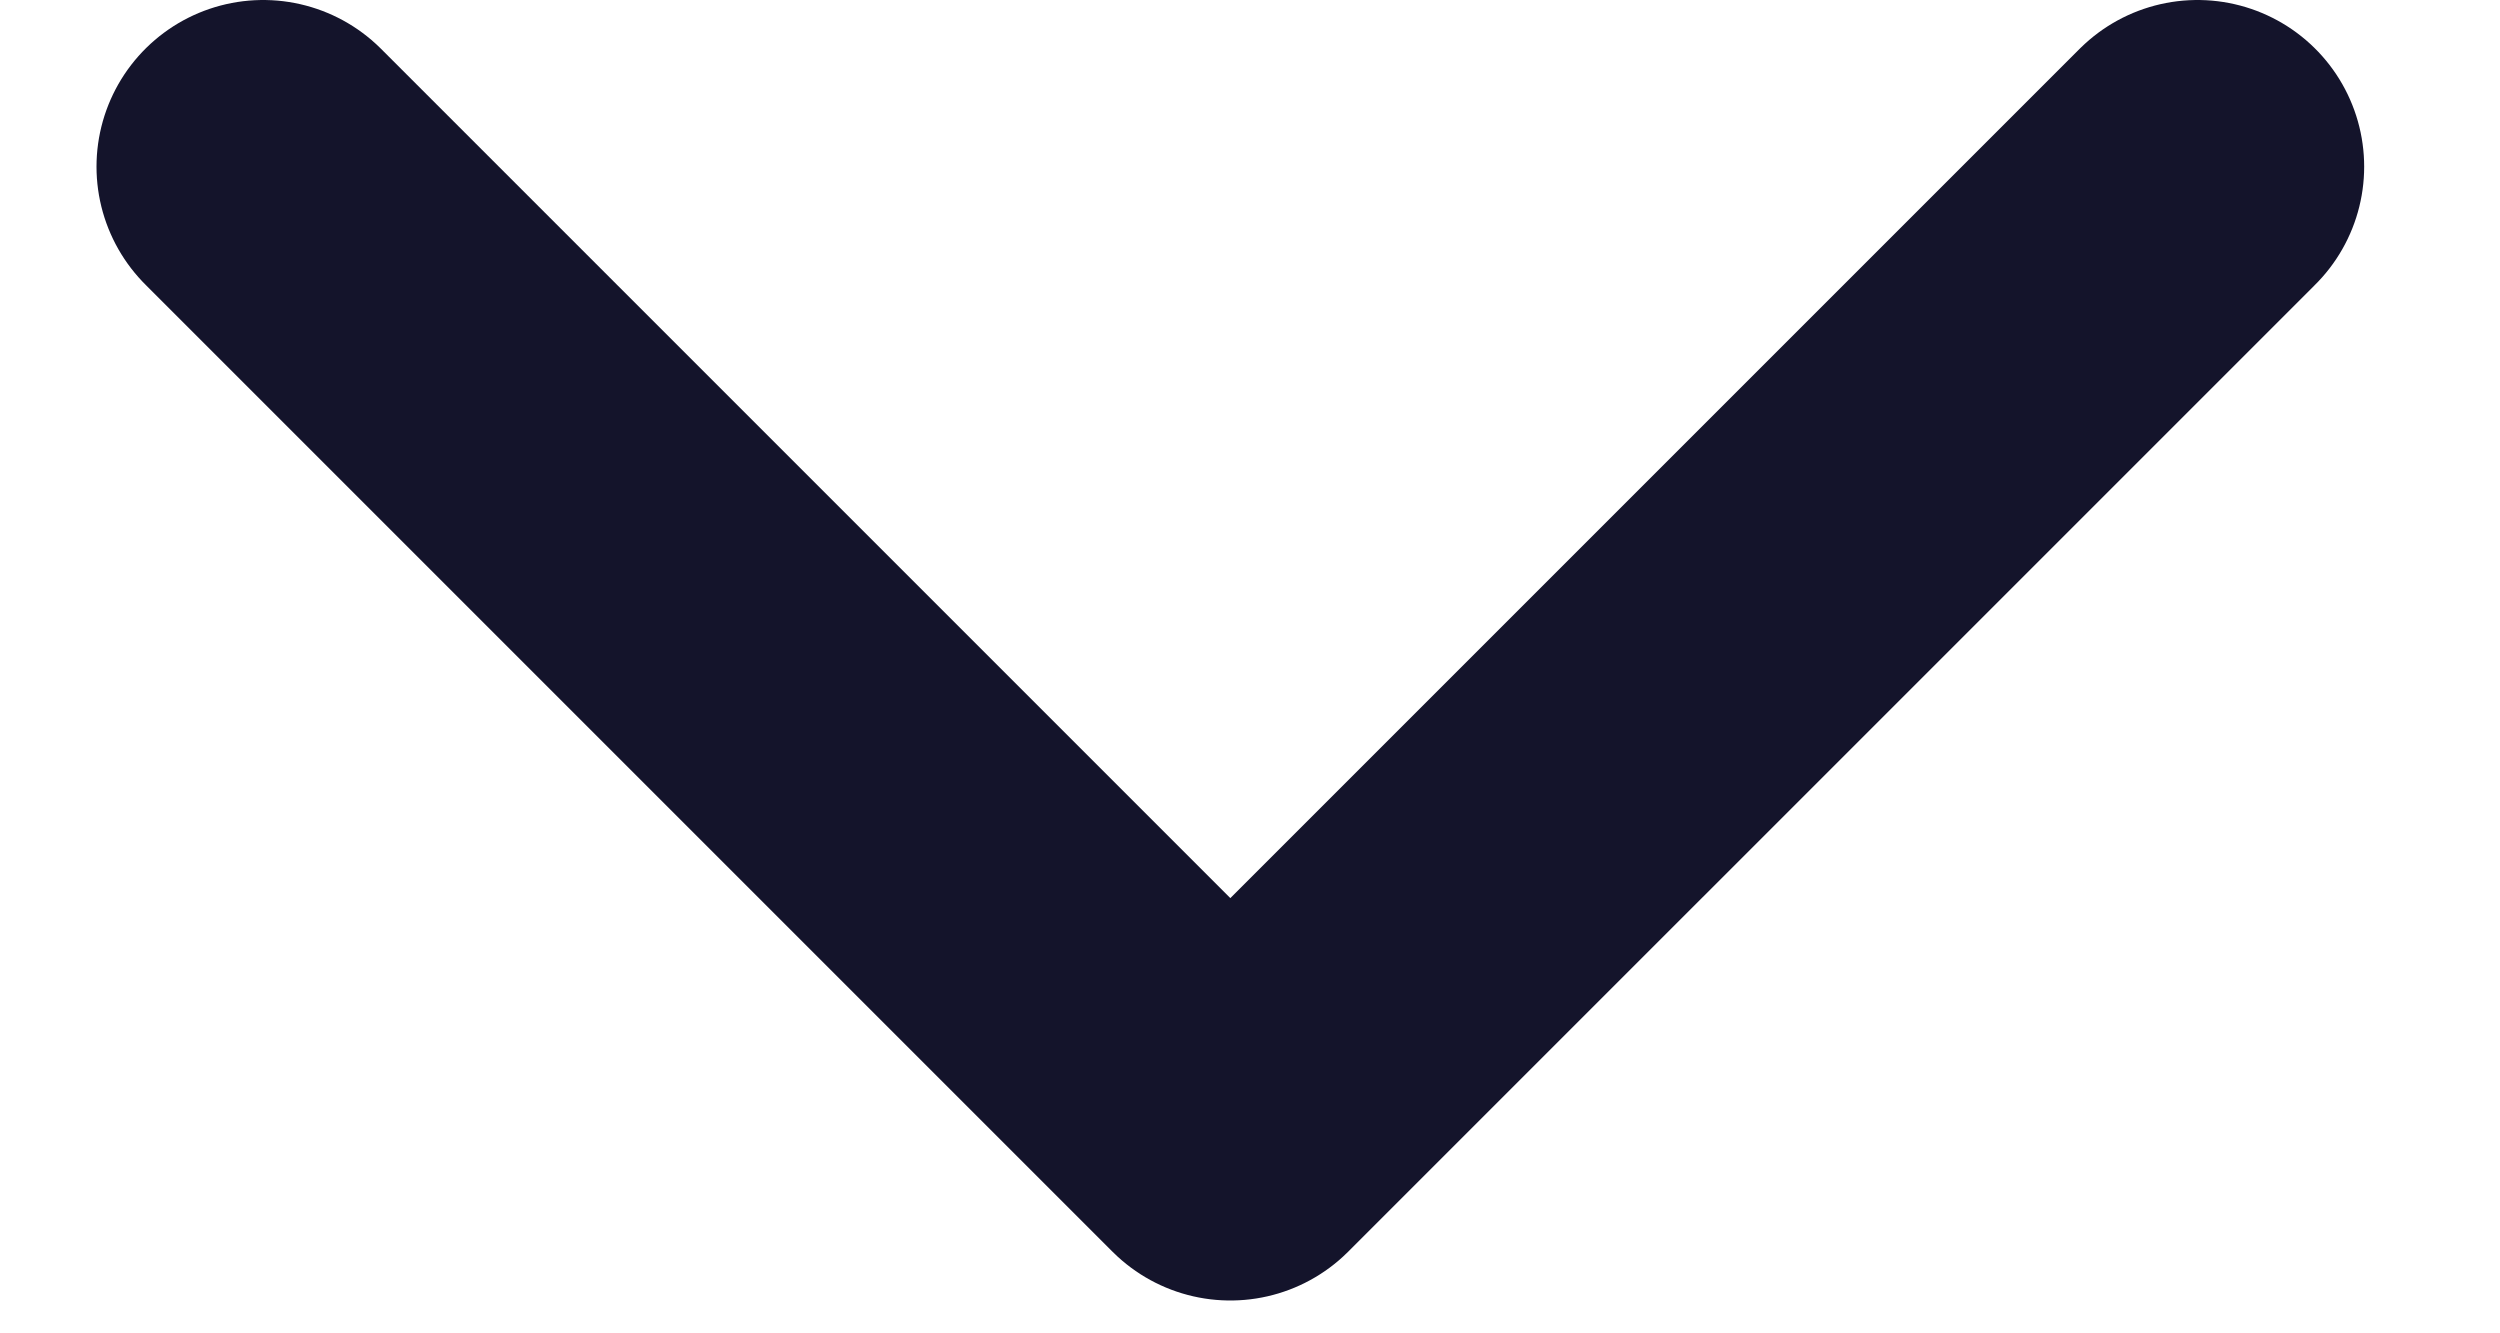
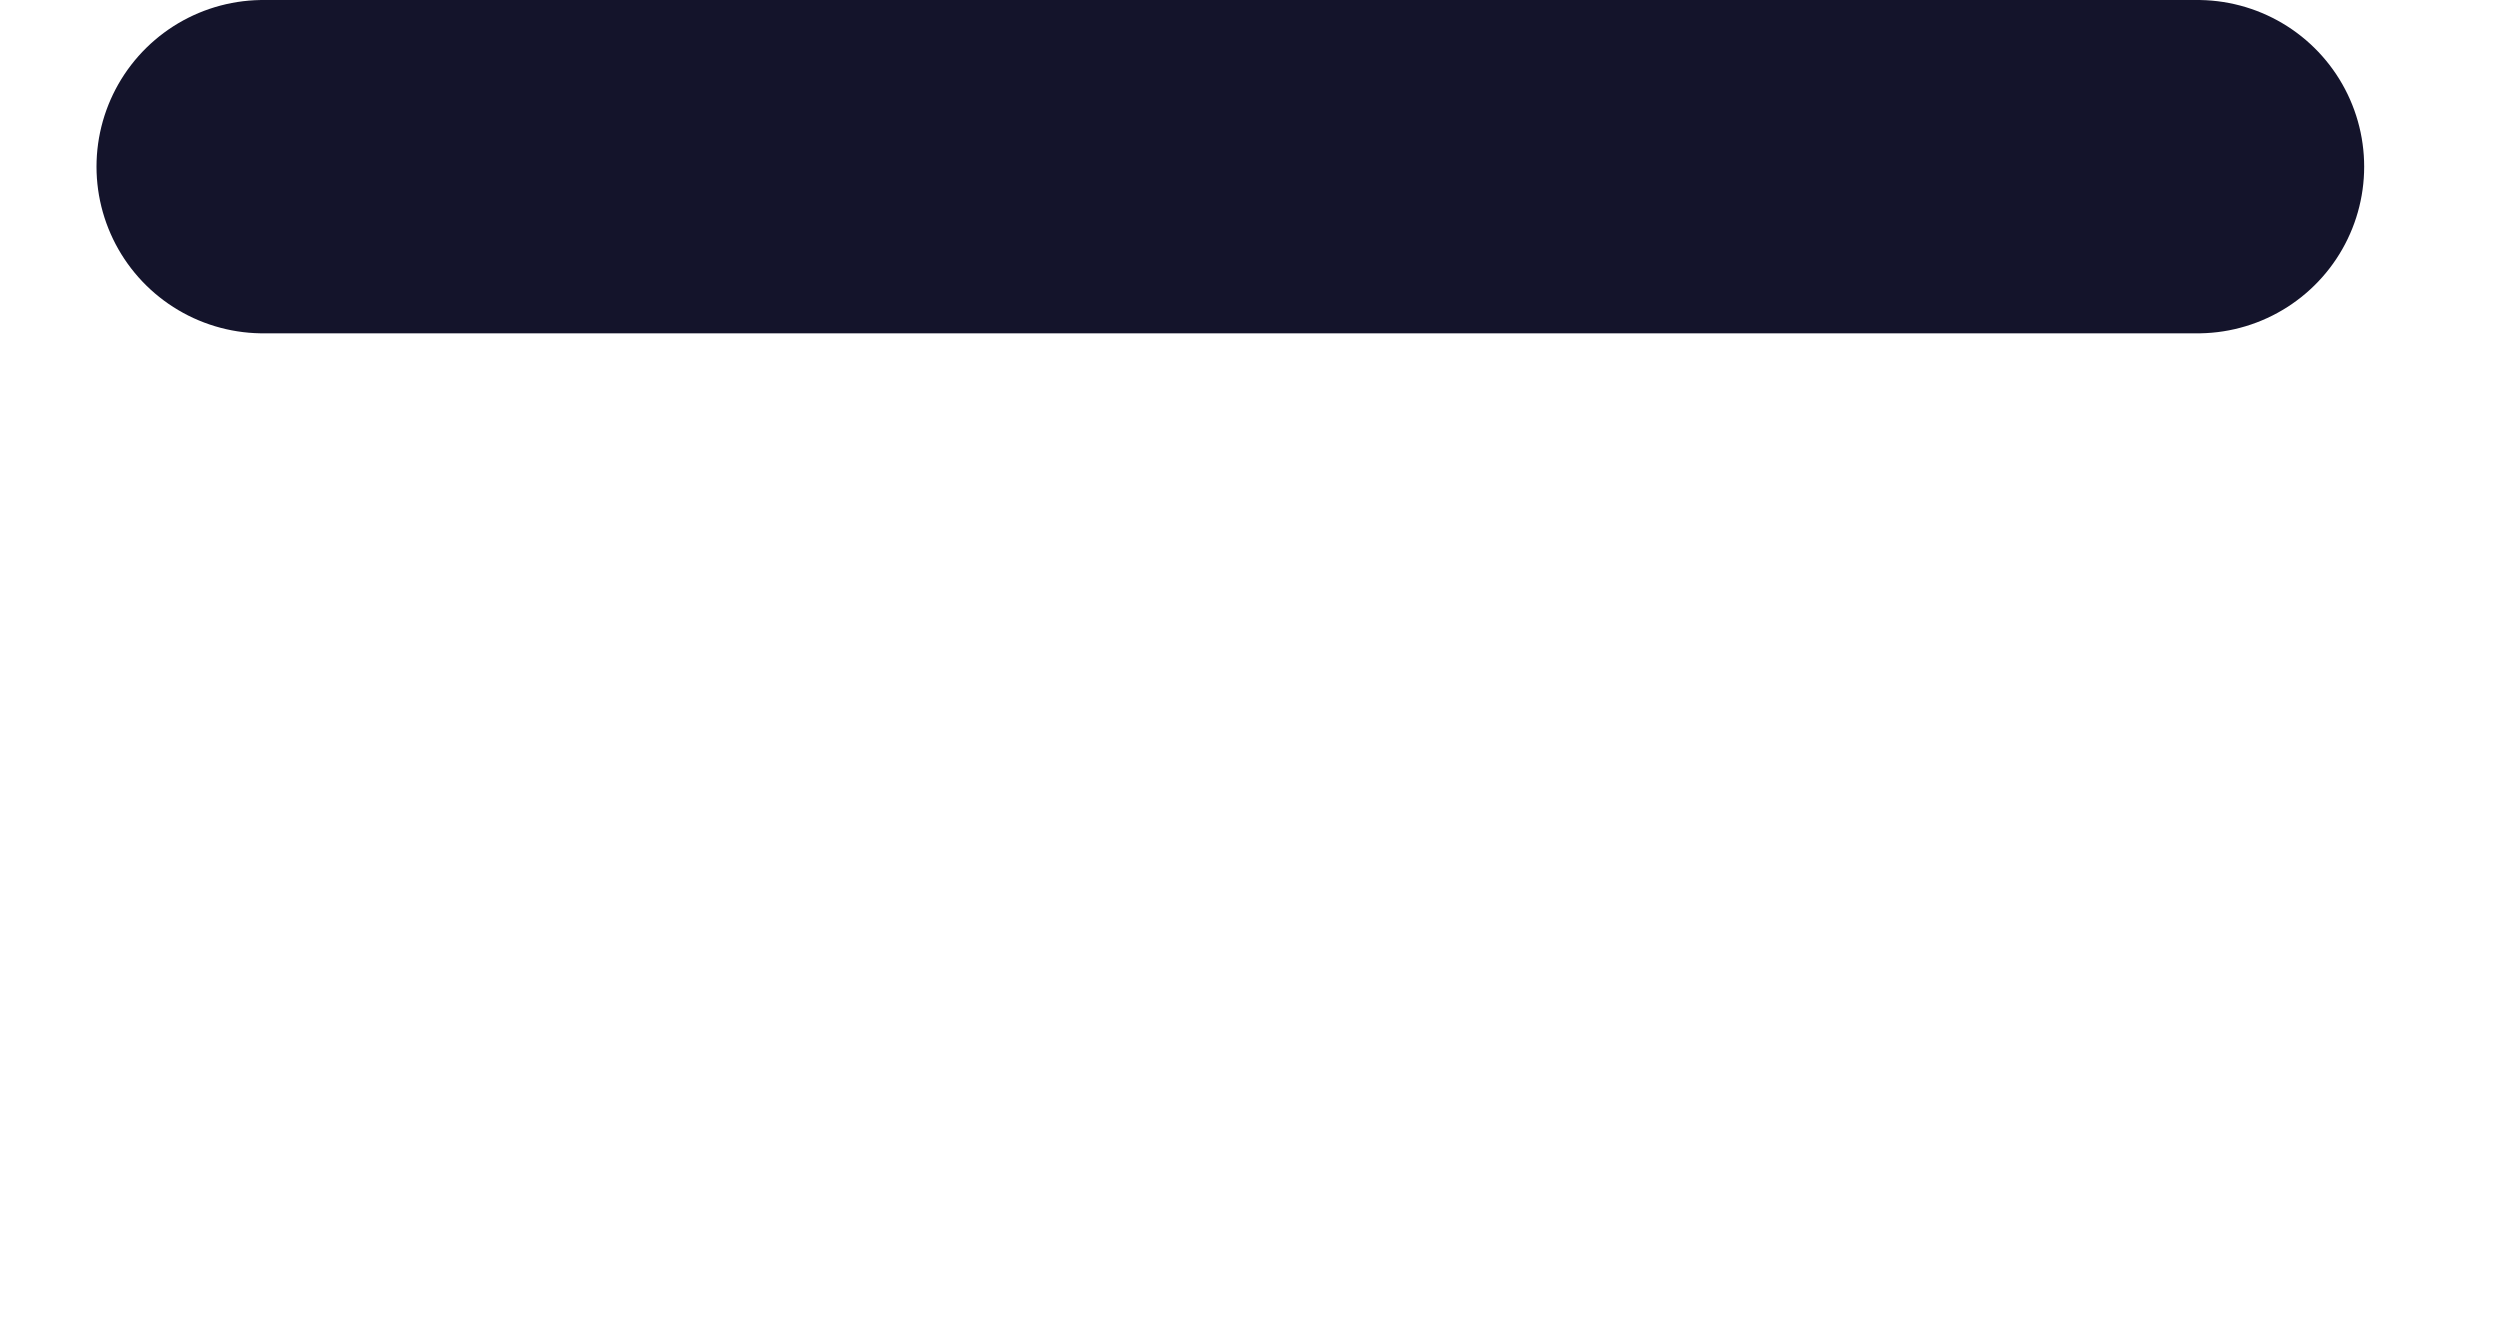
<svg xmlns="http://www.w3.org/2000/svg" width="15" height="8" viewBox="0 0 15 8" fill="none">
-   <path d="M13.185 1L7.382 6.803L1.579 1" stroke="#14142B" stroke-width="2" stroke-linecap="round" stroke-linejoin="round" />
+   <path d="M13.185 1L1.579 1" stroke="#14142B" stroke-width="2" stroke-linecap="round" stroke-linejoin="round" />
</svg>